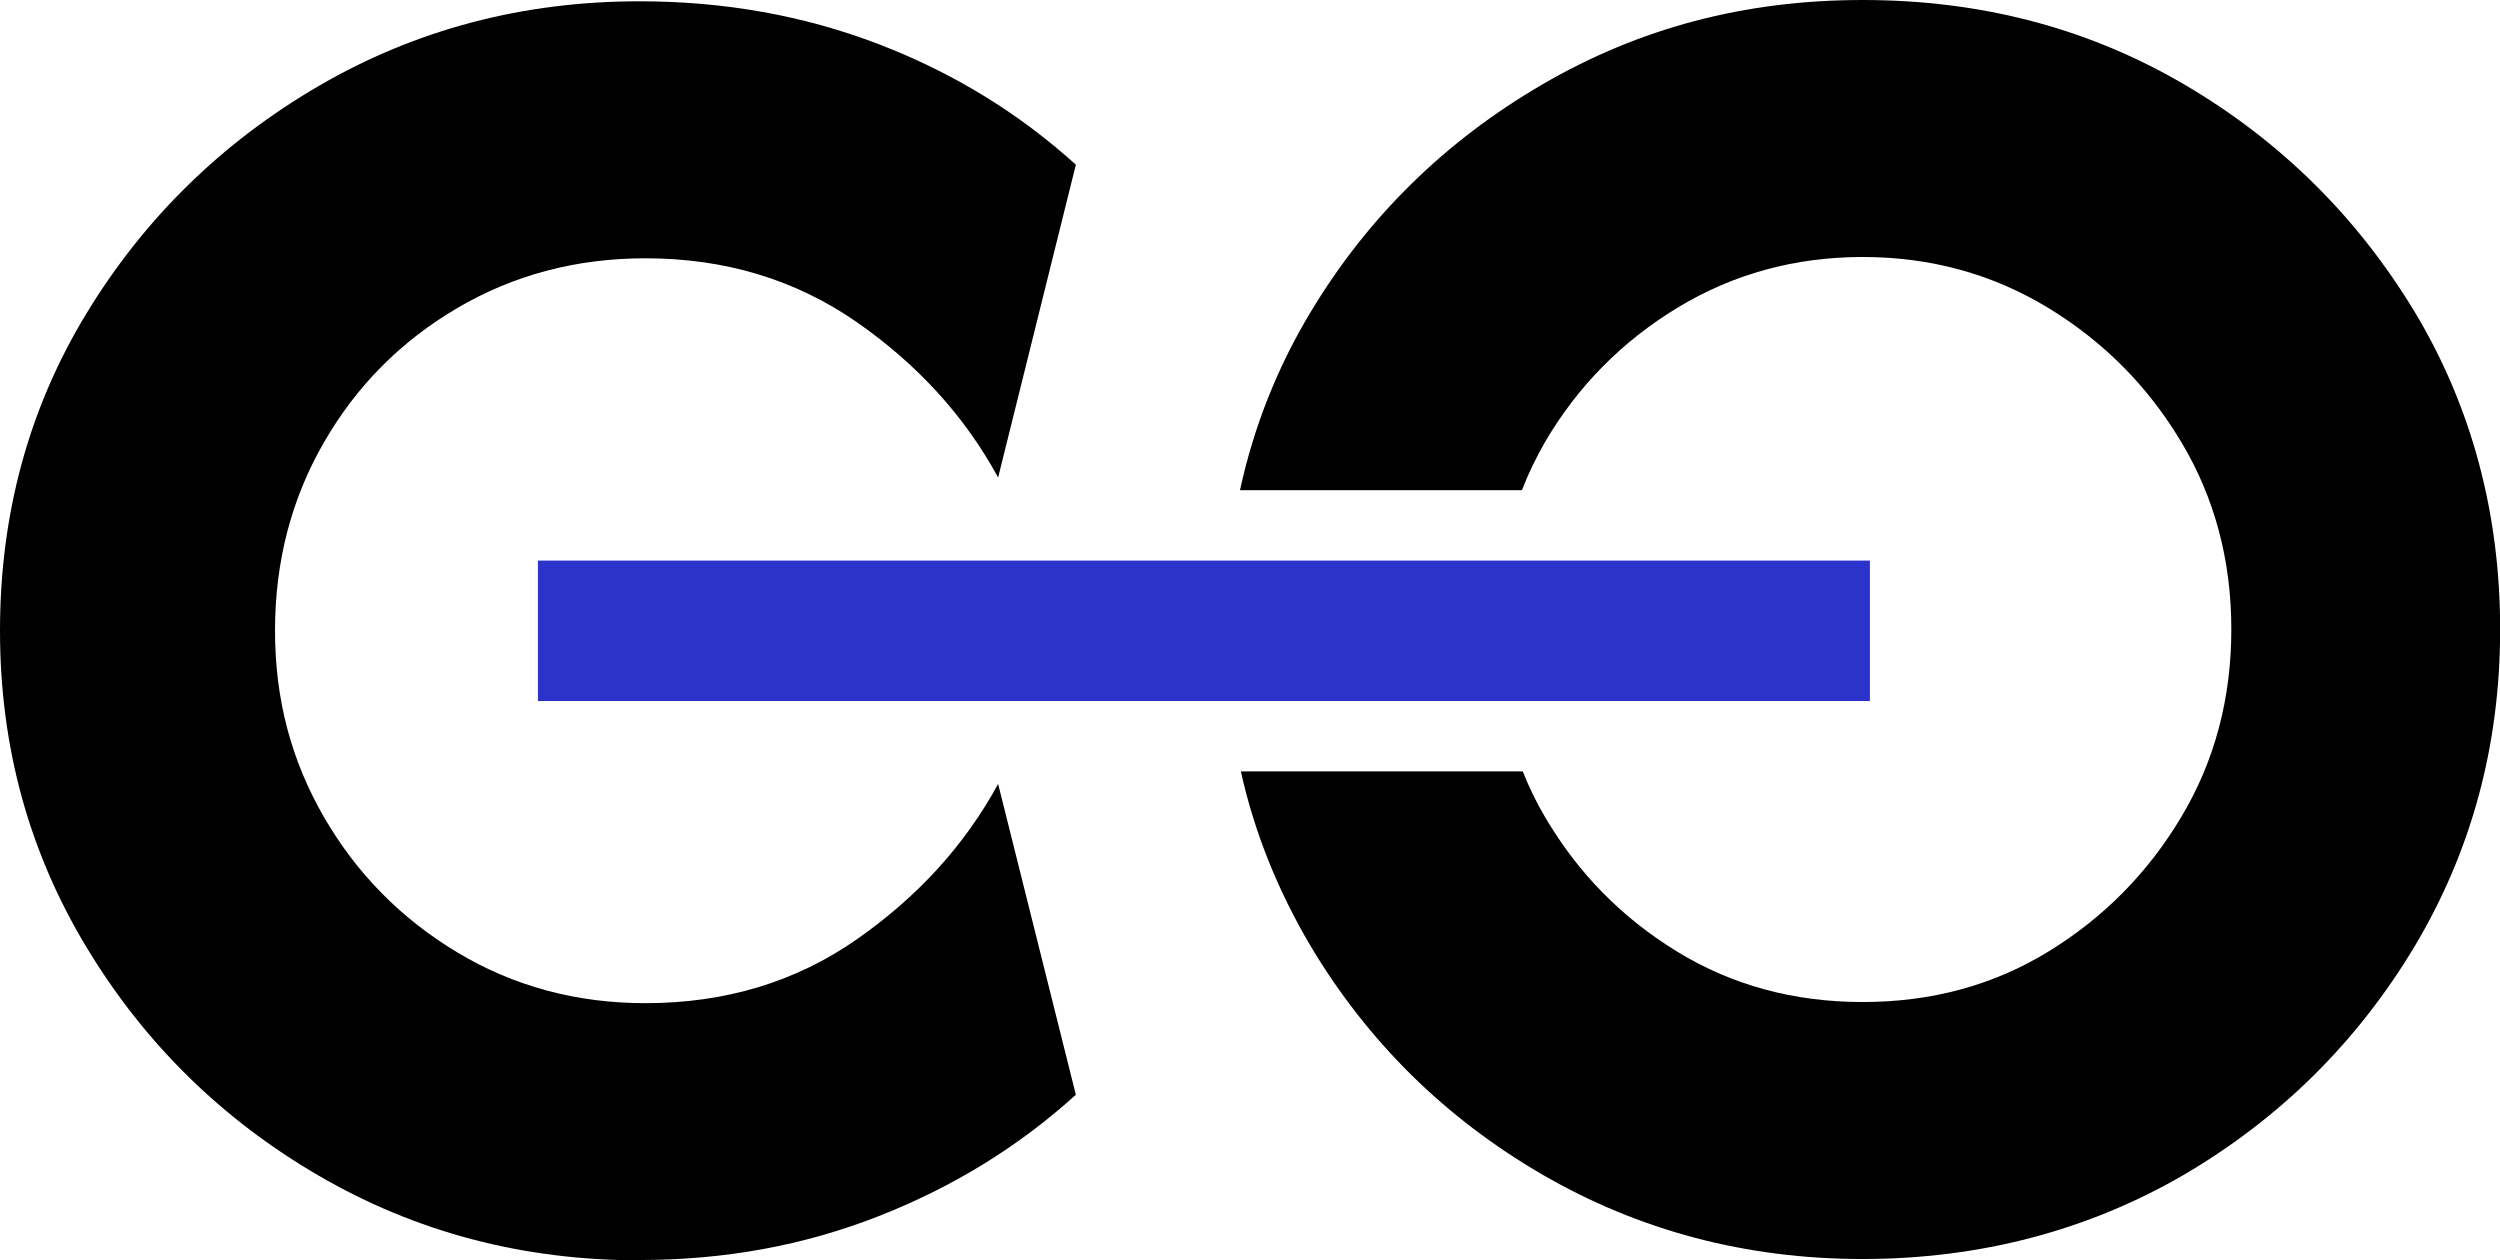
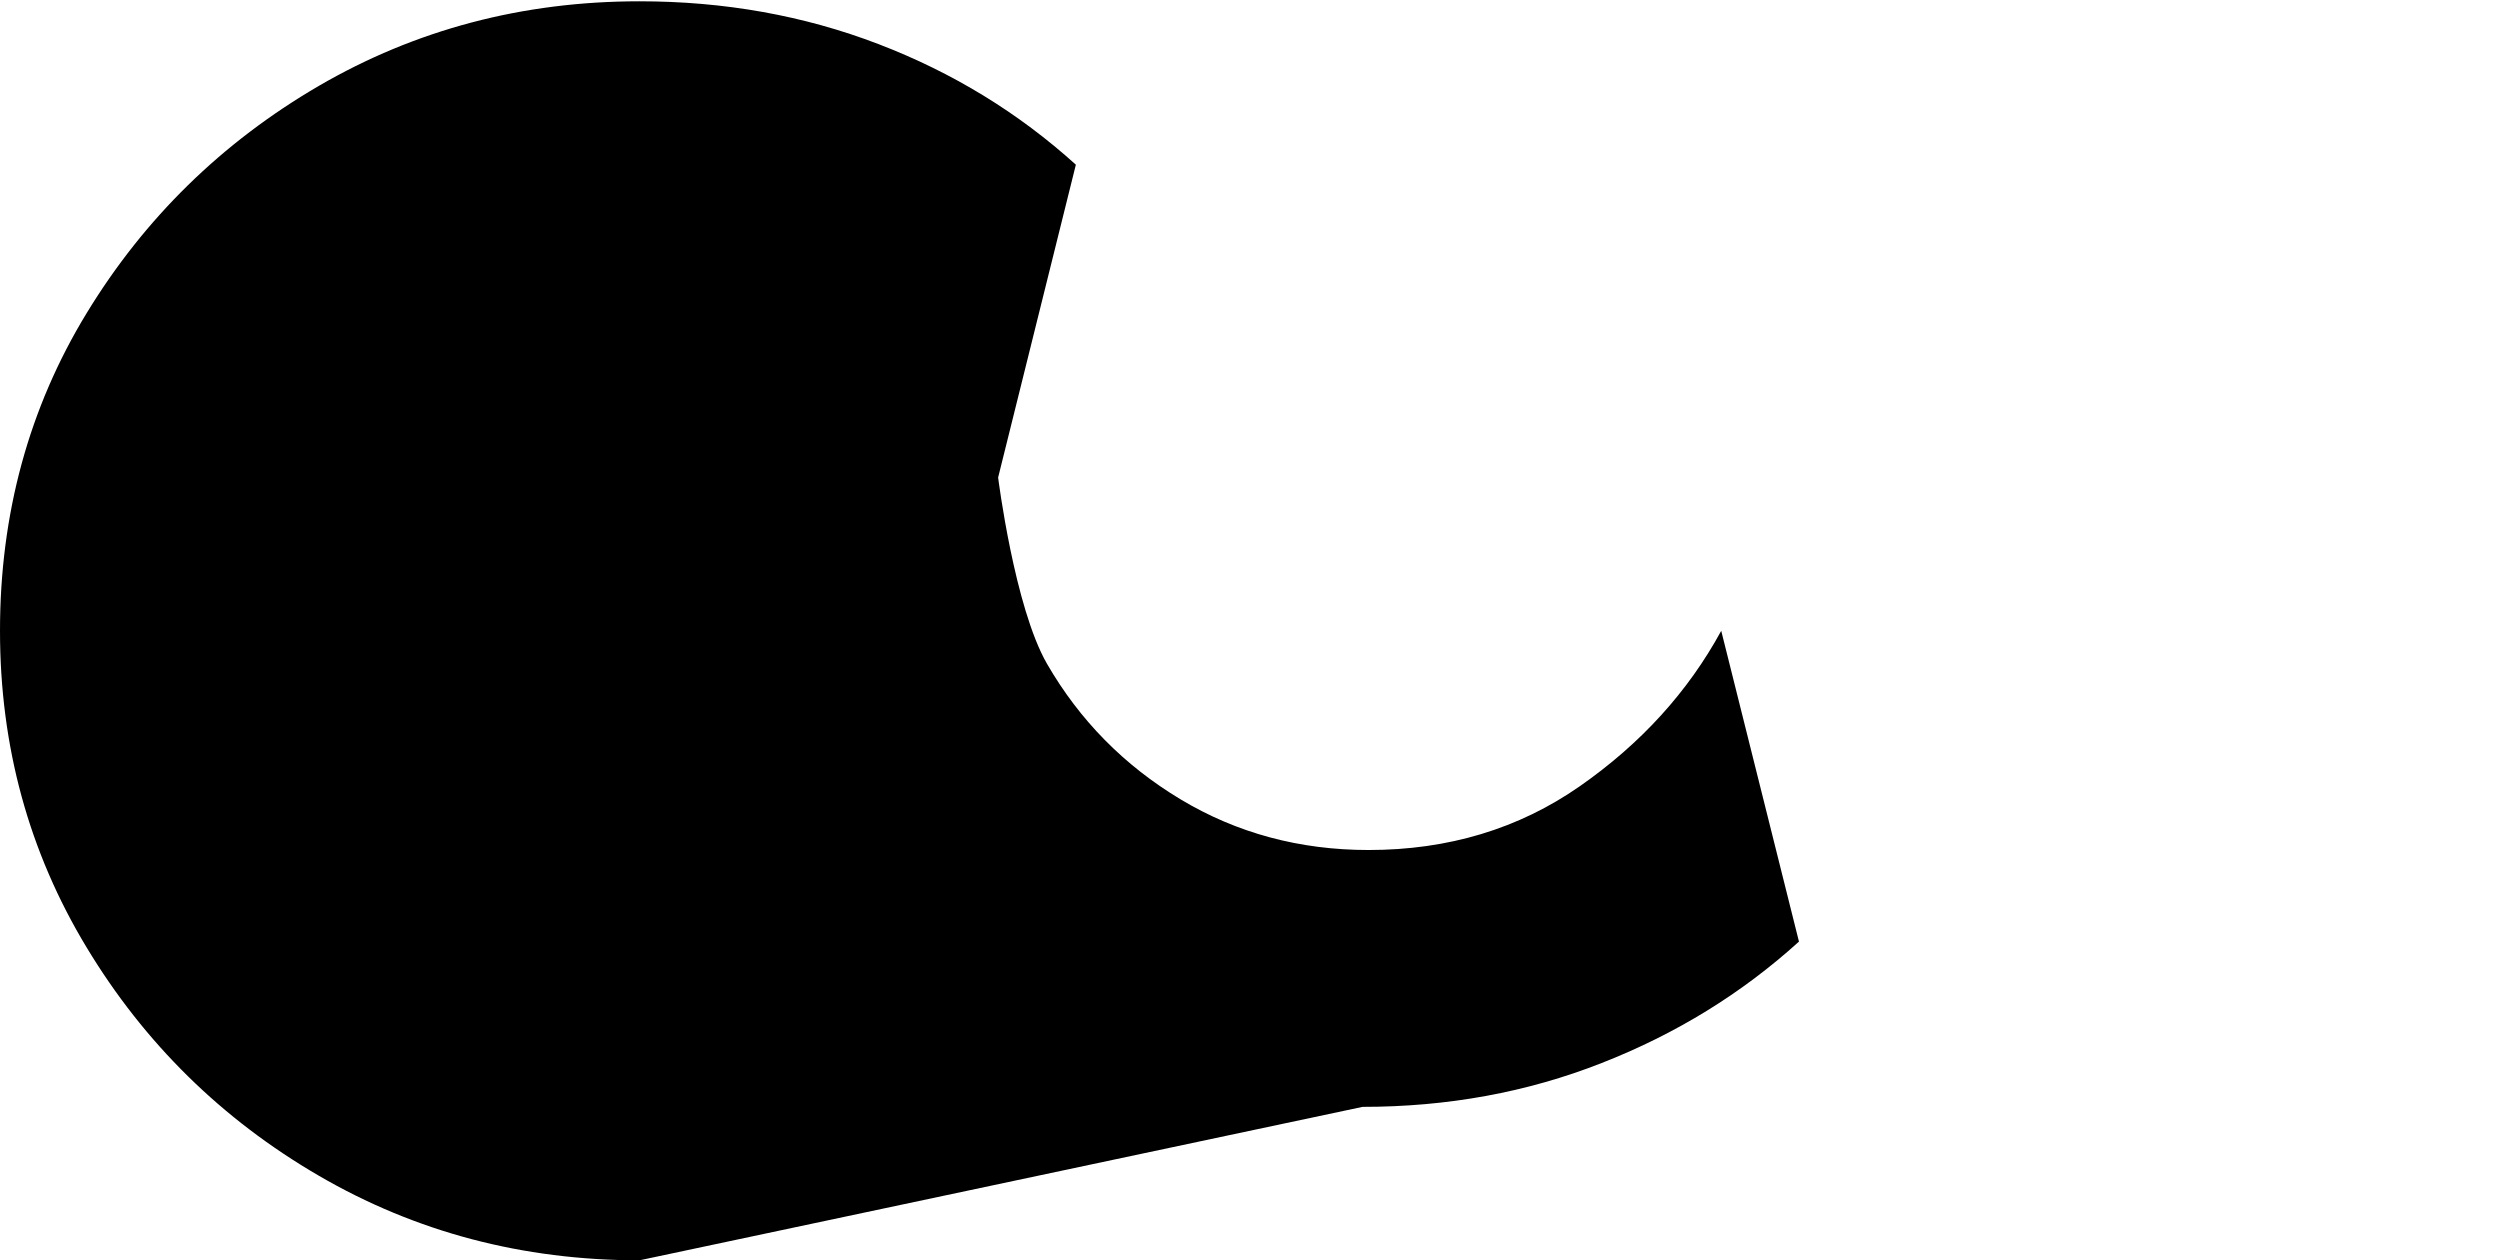
<svg xmlns="http://www.w3.org/2000/svg" id="Layer_1" data-name="Layer 1" viewBox="0 0 173.35 87.39">
  <defs>
    <style>
      .cls-1 {
        fill: #2b33ca;
      }
    </style>
  </defs>
-   <path d="M167.43,21.62c-3.98-6.58-9.29-11.84-15.95-15.75-6.68-3.92-14.12-5.87-22.32-5.87s-15.52,1.95-22.24,5.87c-6.72,3.92-12.07,9.17-16.03,15.75-2.33,3.86-3.96,8-4.91,12.37h19.55c.44-1.15.98-2.25,1.59-3.32,2.27-3.88,5.33-6.98,9.19-9.33,3.88-2.35,8.16-3.52,12.85-3.52s8.97,1.17,12.85,3.52c3.86,2.35,6.94,5.45,9.25,9.33,2.31,3.86,3.46,8.2,3.46,12.97s-1.15,9.13-3.46,12.99c-2.31,3.88-5.37,6.98-9.19,9.33-3.82,2.35-8.12,3.52-12.91,3.52s-9.09-1.17-12.91-3.52c-3.82-2.35-6.86-5.45-9.13-9.33-.6-1.01-1.11-2.07-1.53-3.14h-19.55c.95,4.28,2.59,8.31,4.85,12.13,3.96,6.62,9.31,11.9,16.03,15.81,6.72,3.9,14.14,5.87,22.24,5.87s15.63-1.97,22.32-5.87c6.66-3.92,11.98-9.19,15.95-15.81,3.96-6.64,5.93-13.96,5.93-21.98s-1.97-15.44-5.93-22.02Z" />
-   <path d="M44.34,87.39c-8.11,0-15.52-1.96-22.24-5.87-6.72-3.91-12.09-9.19-16.09-15.82C2,59.07,0,51.75,0,43.74c0-8.1,2-15.45,6.01-22.03,4.01-6.58,9.37-11.83,16.09-15.75C28.82,2.05,36.24.09,44.34.09c5.89,0,11.42.99,16.58,2.97,5.16,1.98,9.71,4.77,13.68,8.36l-5.39,21.69c-2.3-4.23-5.57-7.83-9.81-10.78-4.24-2.94-9.12-4.42-14.64-4.42-4.79,0-9.14,1.15-13.05,3.45-3.92,2.3-7,5.41-9.25,9.32-2.26,3.91-3.39,8.27-3.39,13.05s1.13,9,3.39,12.92c2.26,3.91,5.34,7.04,9.25,9.39,3.91,2.35,8.26,3.52,13.05,3.52,5.52,0,10.41-1.47,14.64-4.42,4.23-2.95,7.5-6.54,9.81-10.78l5.39,21.55c-3.96,3.59-8.52,6.4-13.68,8.42-5.16,2.03-10.68,3.04-16.58,3.04Z" />
-   <path class="cls-1" d="M129.66,48.61H37.3v-9.74h92.36v9.74Z" />
+   <path d="M44.34,87.39c-8.11,0-15.52-1.96-22.24-5.87-6.72-3.91-12.09-9.19-16.09-15.82C2,59.07,0,51.75,0,43.74c0-8.1,2-15.45,6.01-22.03,4.01-6.58,9.37-11.83,16.09-15.75C28.82,2.05,36.24.09,44.34.09c5.89,0,11.42.99,16.58,2.97,5.16,1.98,9.71,4.77,13.68,8.36l-5.39,21.69s1.13,9,3.39,12.92c2.26,3.91,5.34,7.04,9.25,9.39,3.91,2.35,8.26,3.52,13.05,3.52,5.52,0,10.41-1.47,14.64-4.42,4.23-2.95,7.5-6.54,9.81-10.78l5.39,21.55c-3.96,3.59-8.52,6.4-13.68,8.42-5.16,2.03-10.68,3.04-16.58,3.04Z" />
</svg>